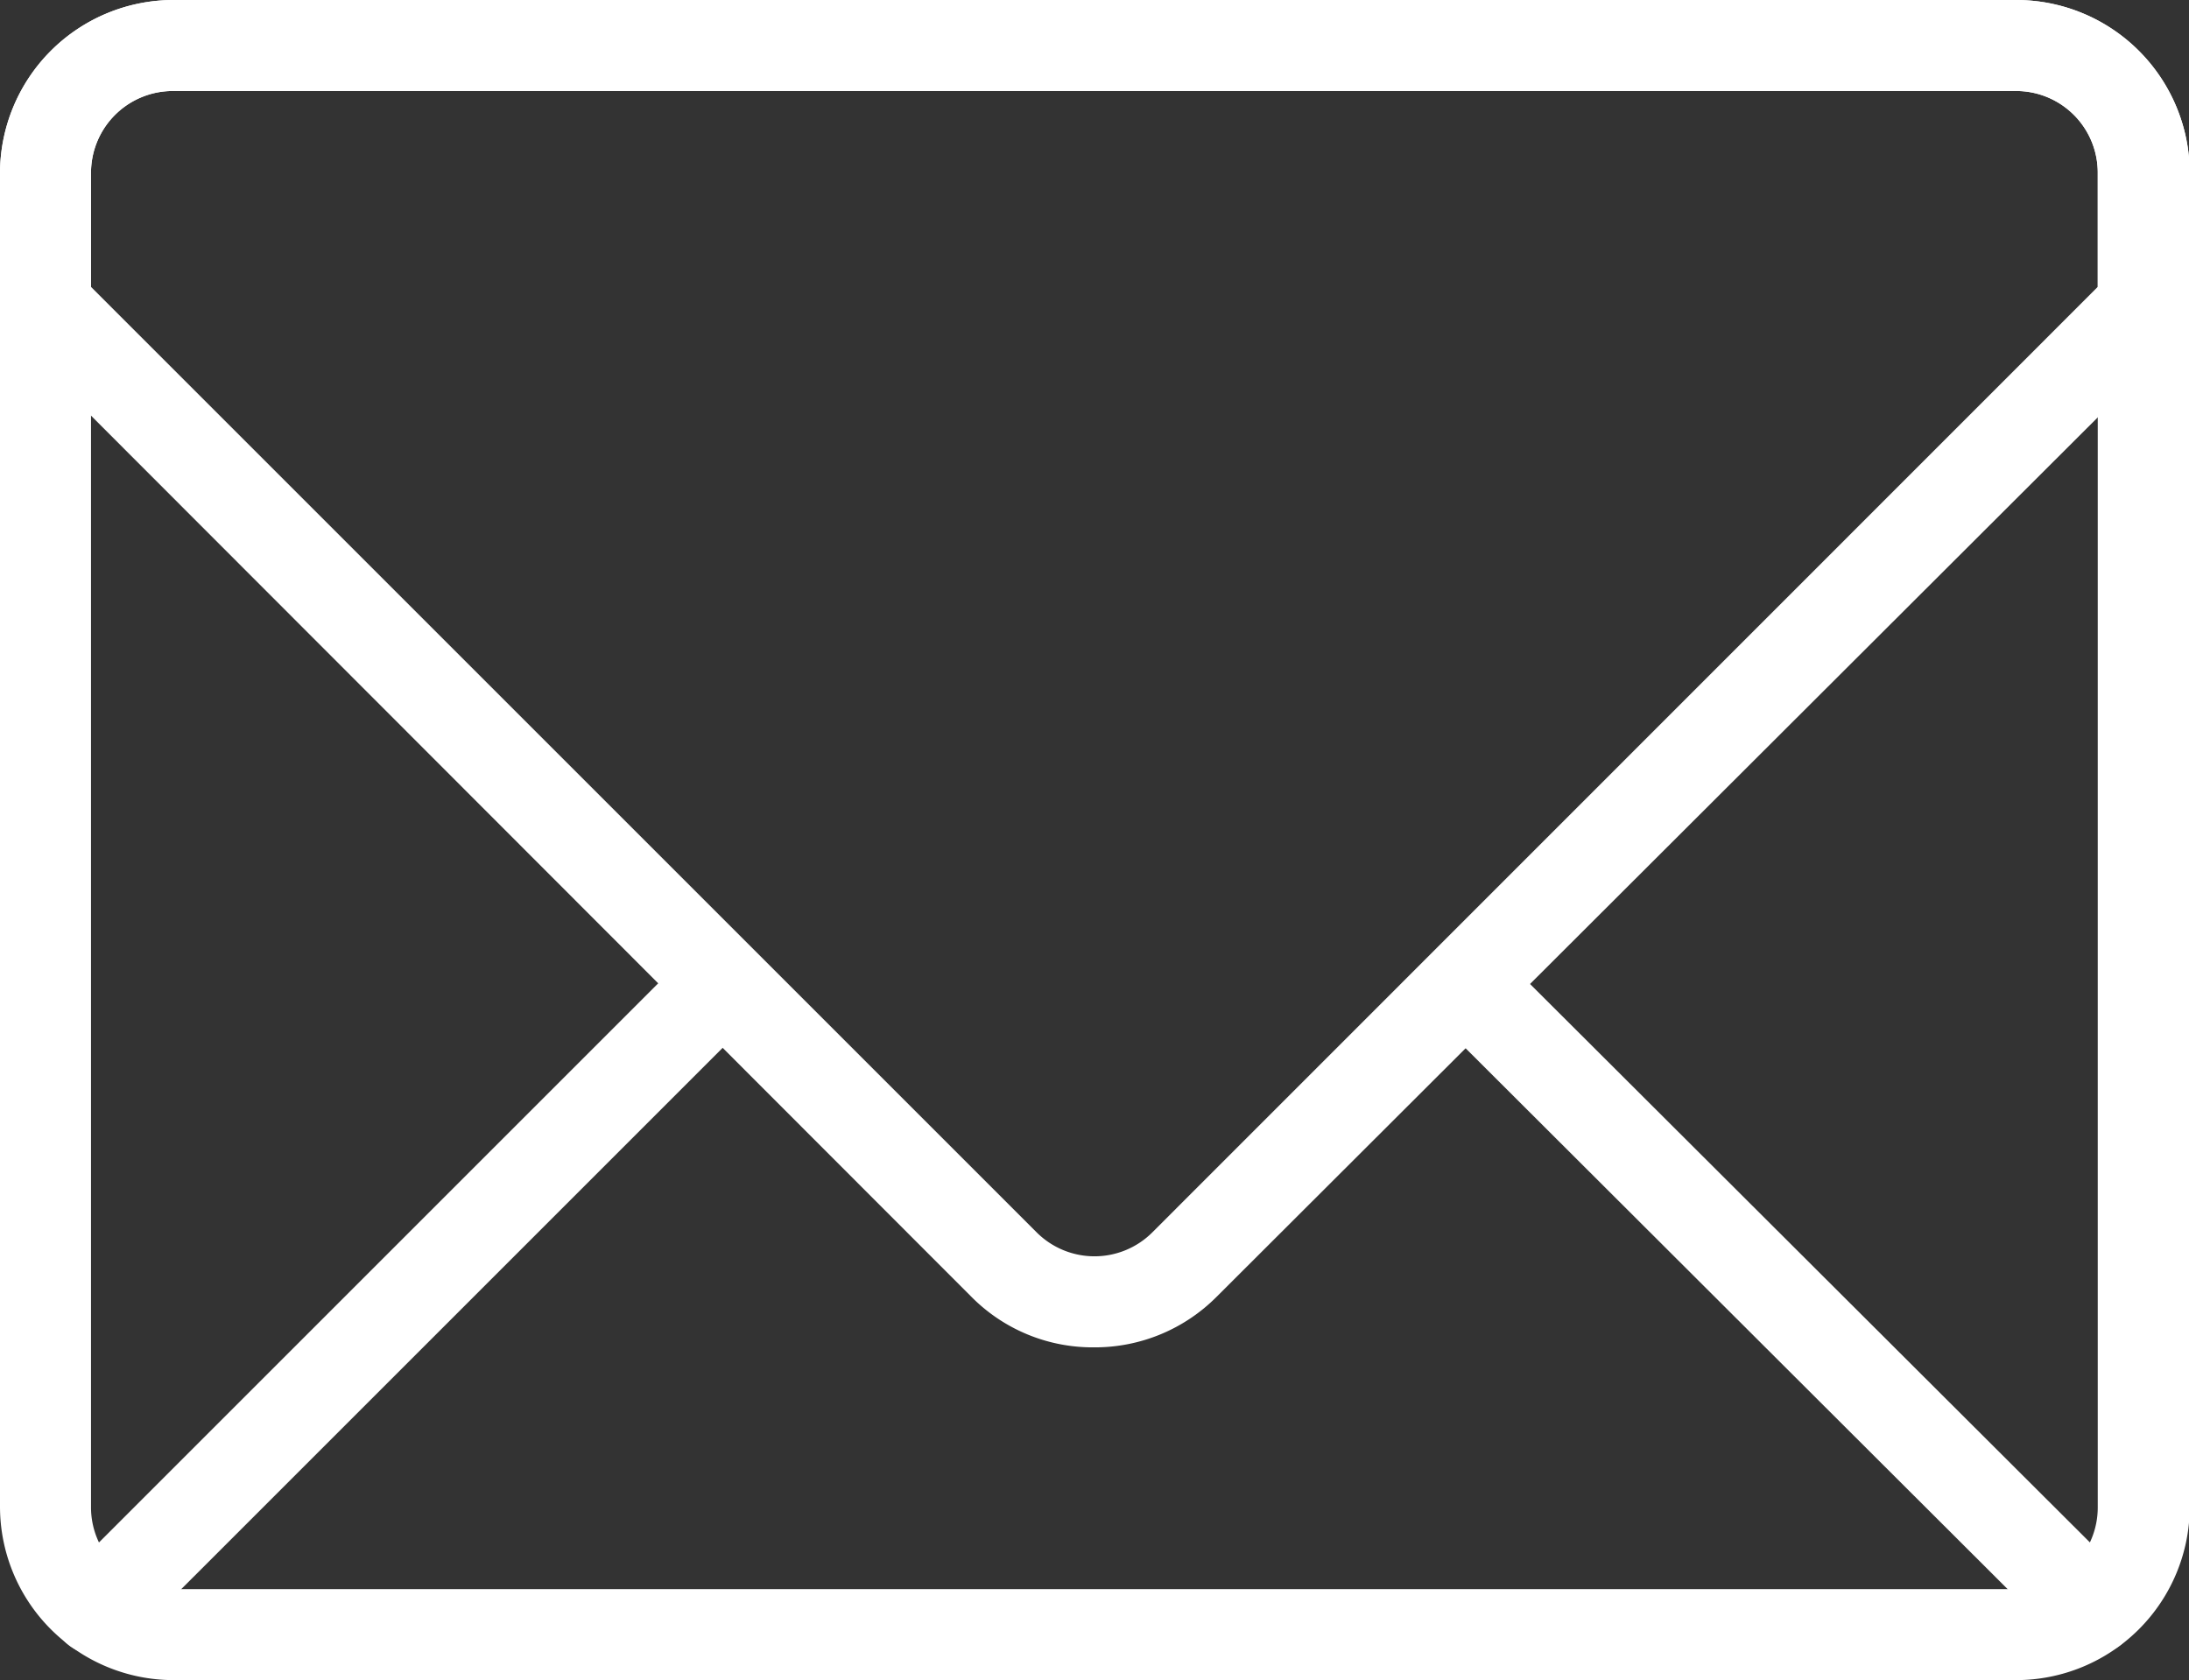
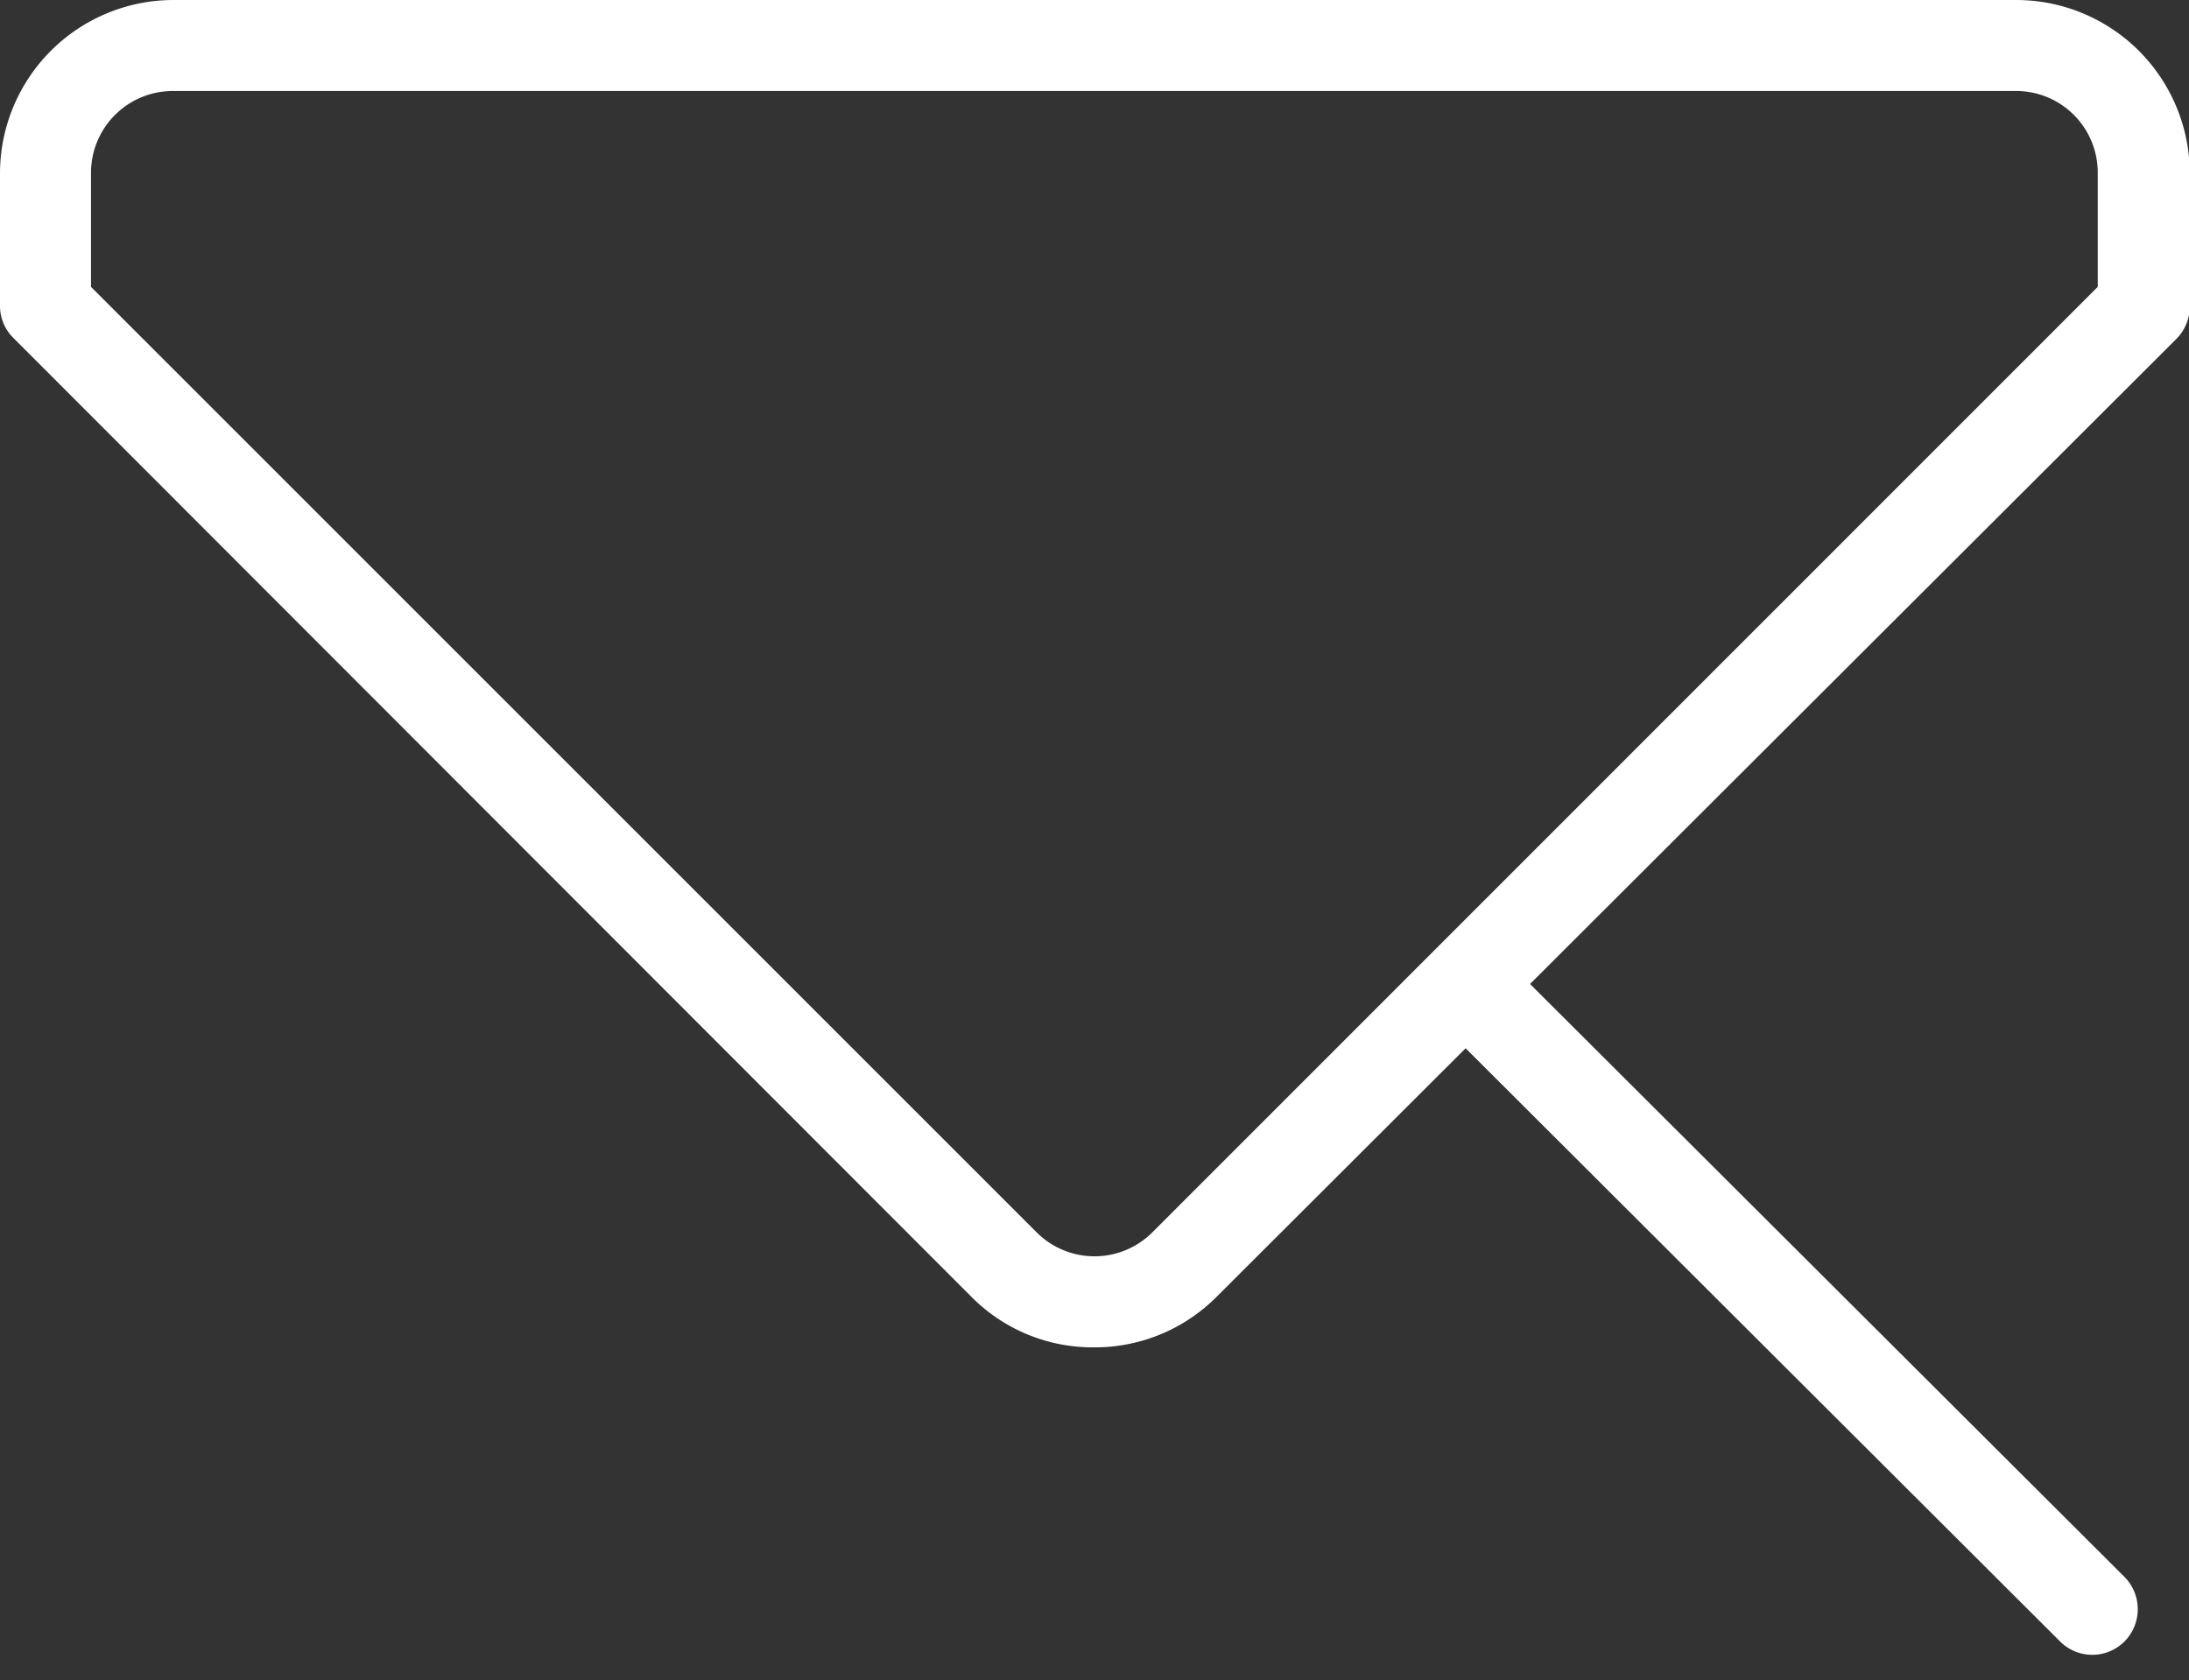
<svg xmlns="http://www.w3.org/2000/svg" viewBox="0 0 88.27 67.76">
  <rect x="0" y="0" width="88.27" height="67.76" fill="#333333" stroke="none" />
  <defs>
    <style>.cls-1{fill:#fff;}</style>
  </defs>
  <title>howto_ico01</title>
  <g id="レイヤー_2" data-name="レイヤー 2">
    <g id="文字">
-       <path class="cls-1" d="M81.3,67.76H7a7,7,0,0,1-7-7V7A7,7,0,0,1,7,0H81.3a7,7,0,0,1,7,7V60.8A7,7,0,0,1,81.3,67.76ZM7,3.67A3.3,3.3,0,0,0,3.67,7V60.8A3.3,3.3,0,0,0,7,64.09H81.3a3.29,3.29,0,0,0,3.29-3.29V7A3.29,3.29,0,0,0,81.3,3.67Z" />
      <path class="cls-1" d="M44.13,54.34a6.88,6.88,0,0,1-4.92-2L.54,13.63A1.81,1.81,0,0,1,0,12.33V7A7,7,0,0,1,7,0H81.3a7,7,0,0,1,7,7v5.37a1.85,1.85,0,0,1-.54,1.3L49.06,52.3A6.92,6.92,0,0,1,44.13,54.34ZM3.67,11.57,41.81,49.71a3.3,3.3,0,0,0,4.65,0L84.59,11.57V7A3.29,3.29,0,0,0,81.3,3.67H7A3.3,3.3,0,0,0,3.67,7Z" />
      <path class="cls-1" d="M84.37,66.74a1.83,1.83,0,0,1-1.3-.54L57.82,41a1.83,1.83,0,1,1,2.59-2.6L85.67,63.6a1.85,1.85,0,0,1,0,2.6A1.83,1.83,0,0,1,84.37,66.74Z" />
-       <path class="cls-1" d="M3.9,66.74A1.84,1.84,0,0,1,2.6,63.6L27.85,38.35a1.84,1.84,0,0,1,2.6,2.6L5.2,66.2A1.83,1.83,0,0,1,3.9,66.74Z" />
    </g>
  </g>
</svg>